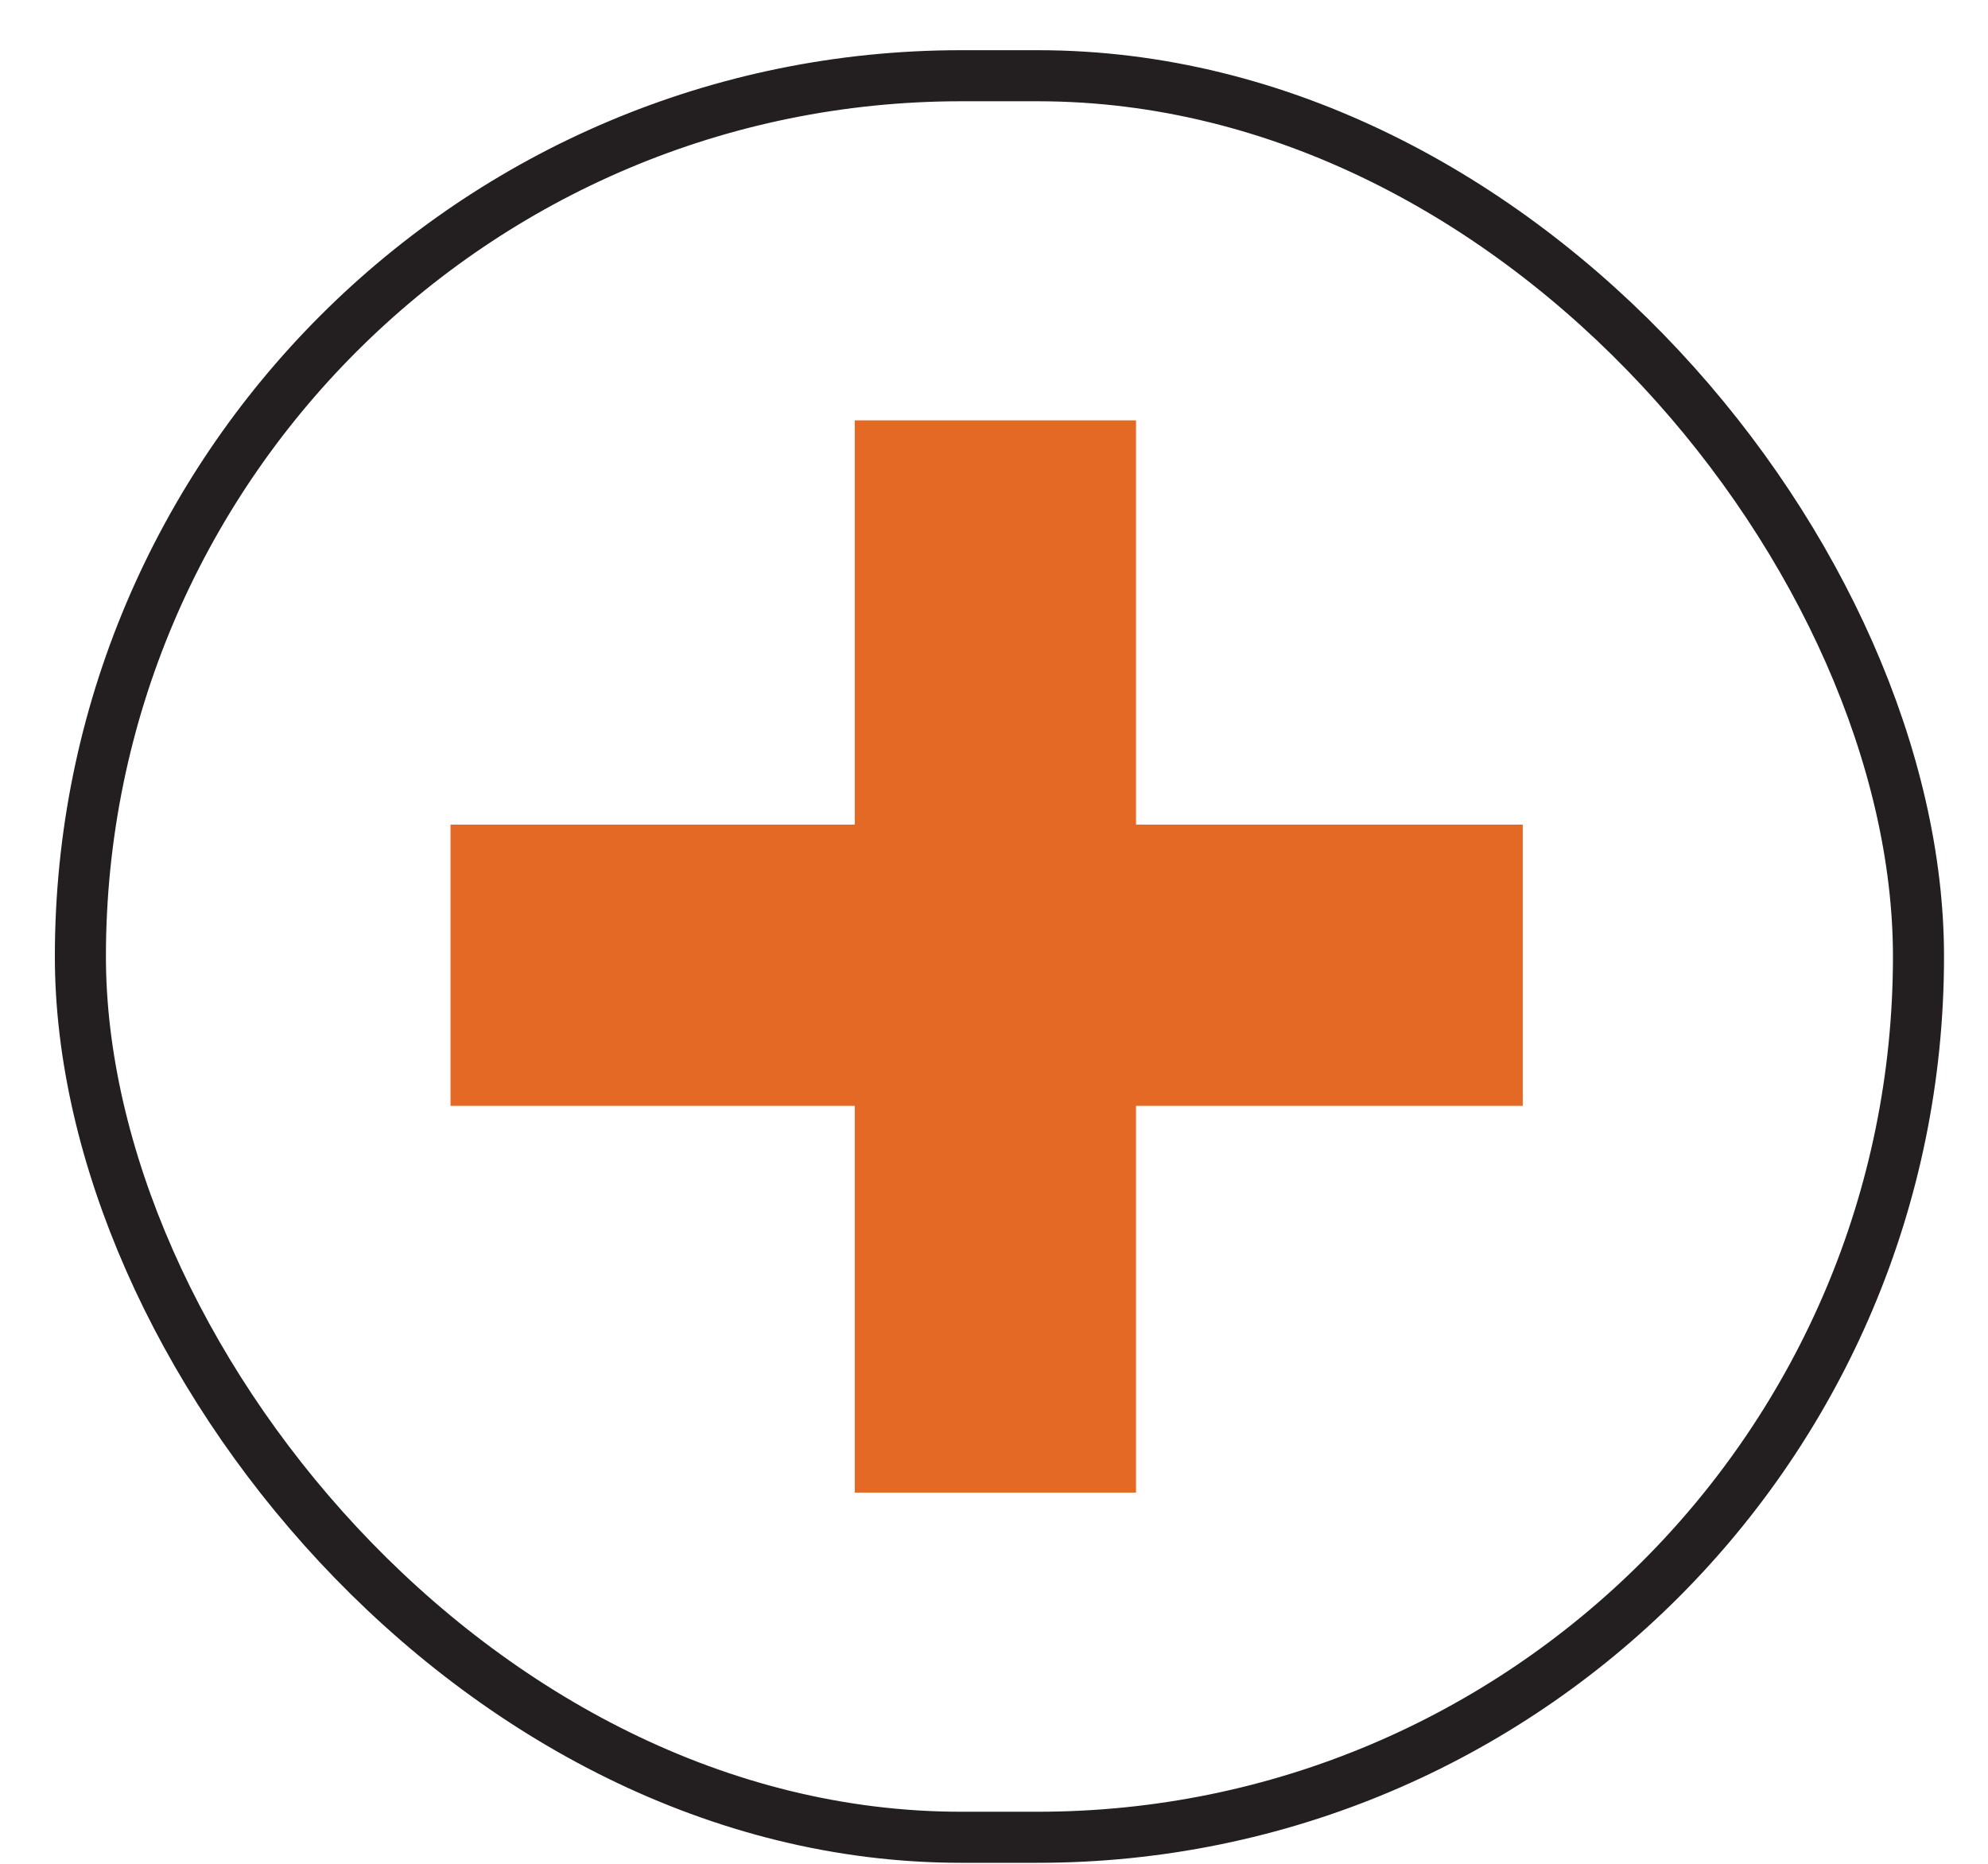
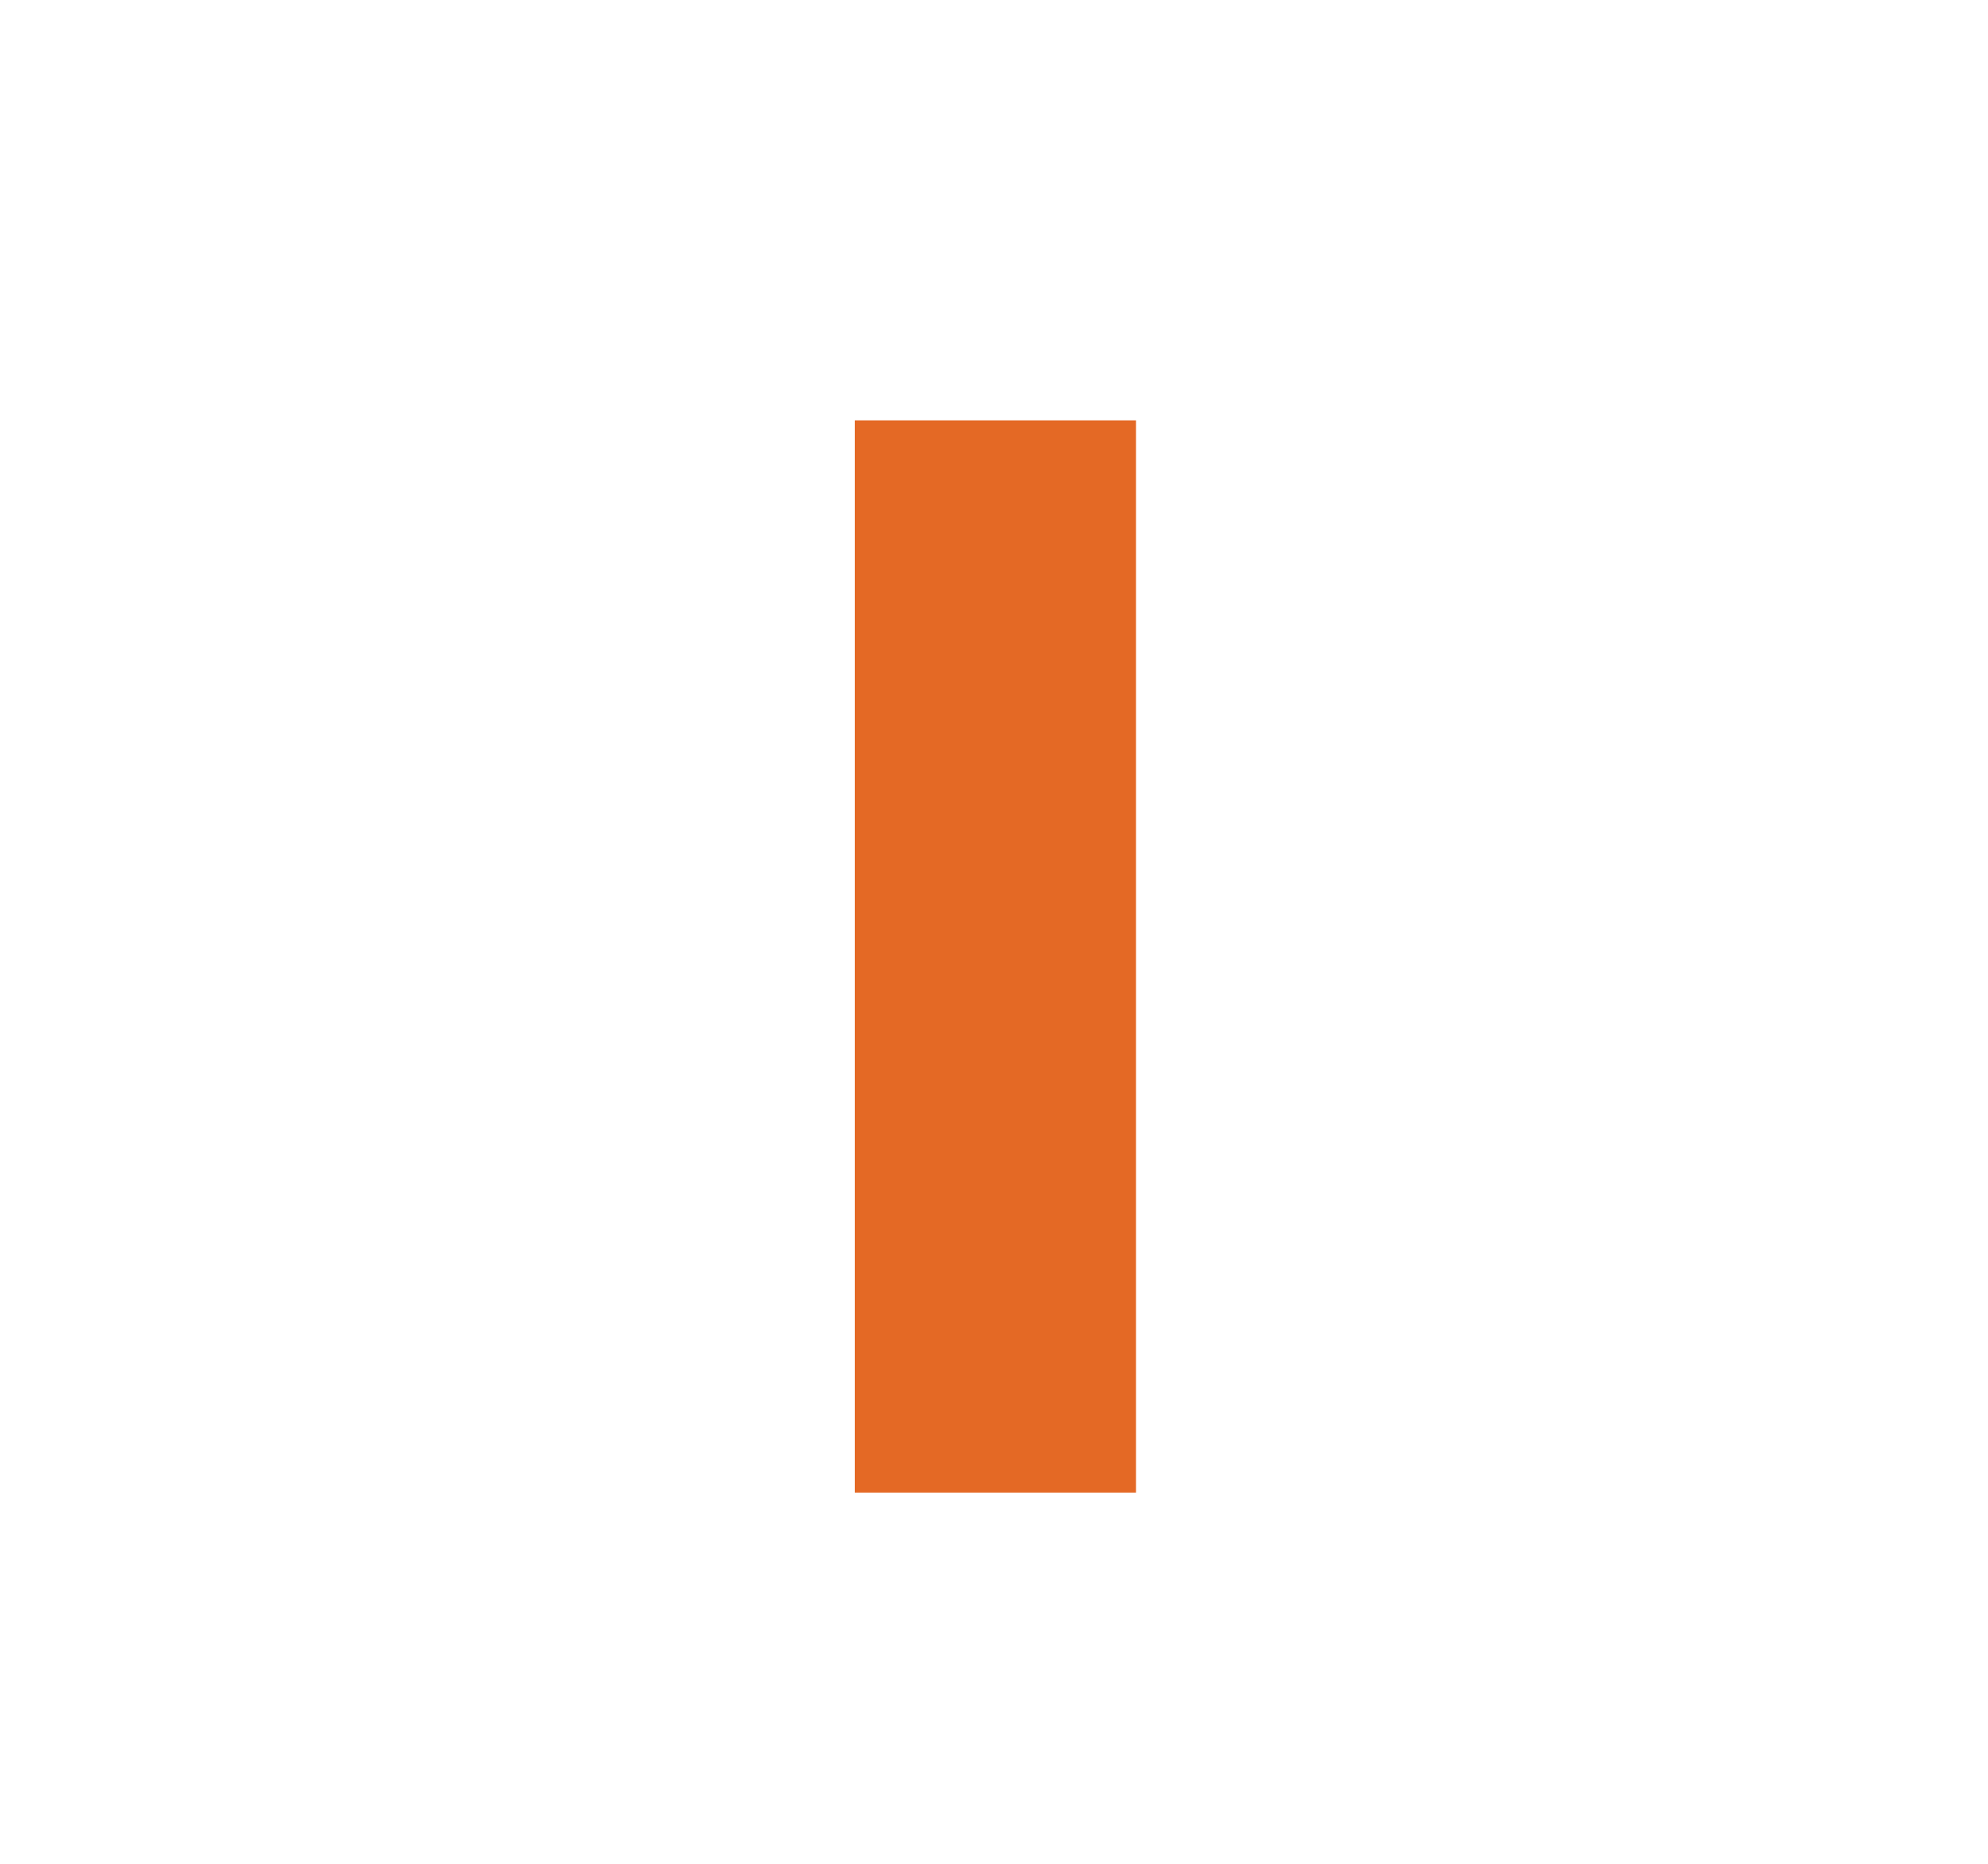
<svg xmlns="http://www.w3.org/2000/svg" width="32" height="30" viewBox="0 0 32 30" fill="none">
-   <rect x="7.252" y="13.273" width="17.259" height="4.527" fill="#E46925" />
  <rect x="18.286" y="6.766" width="17.259" height="4.527" transform="rotate(90 18.286 6.766)" fill="#E46925" />
-   <rect x="1.294" y="1.219" width="29.587" height="28.354" rx="14.177" stroke="#231F20" stroke-width="0.822" />
</svg>